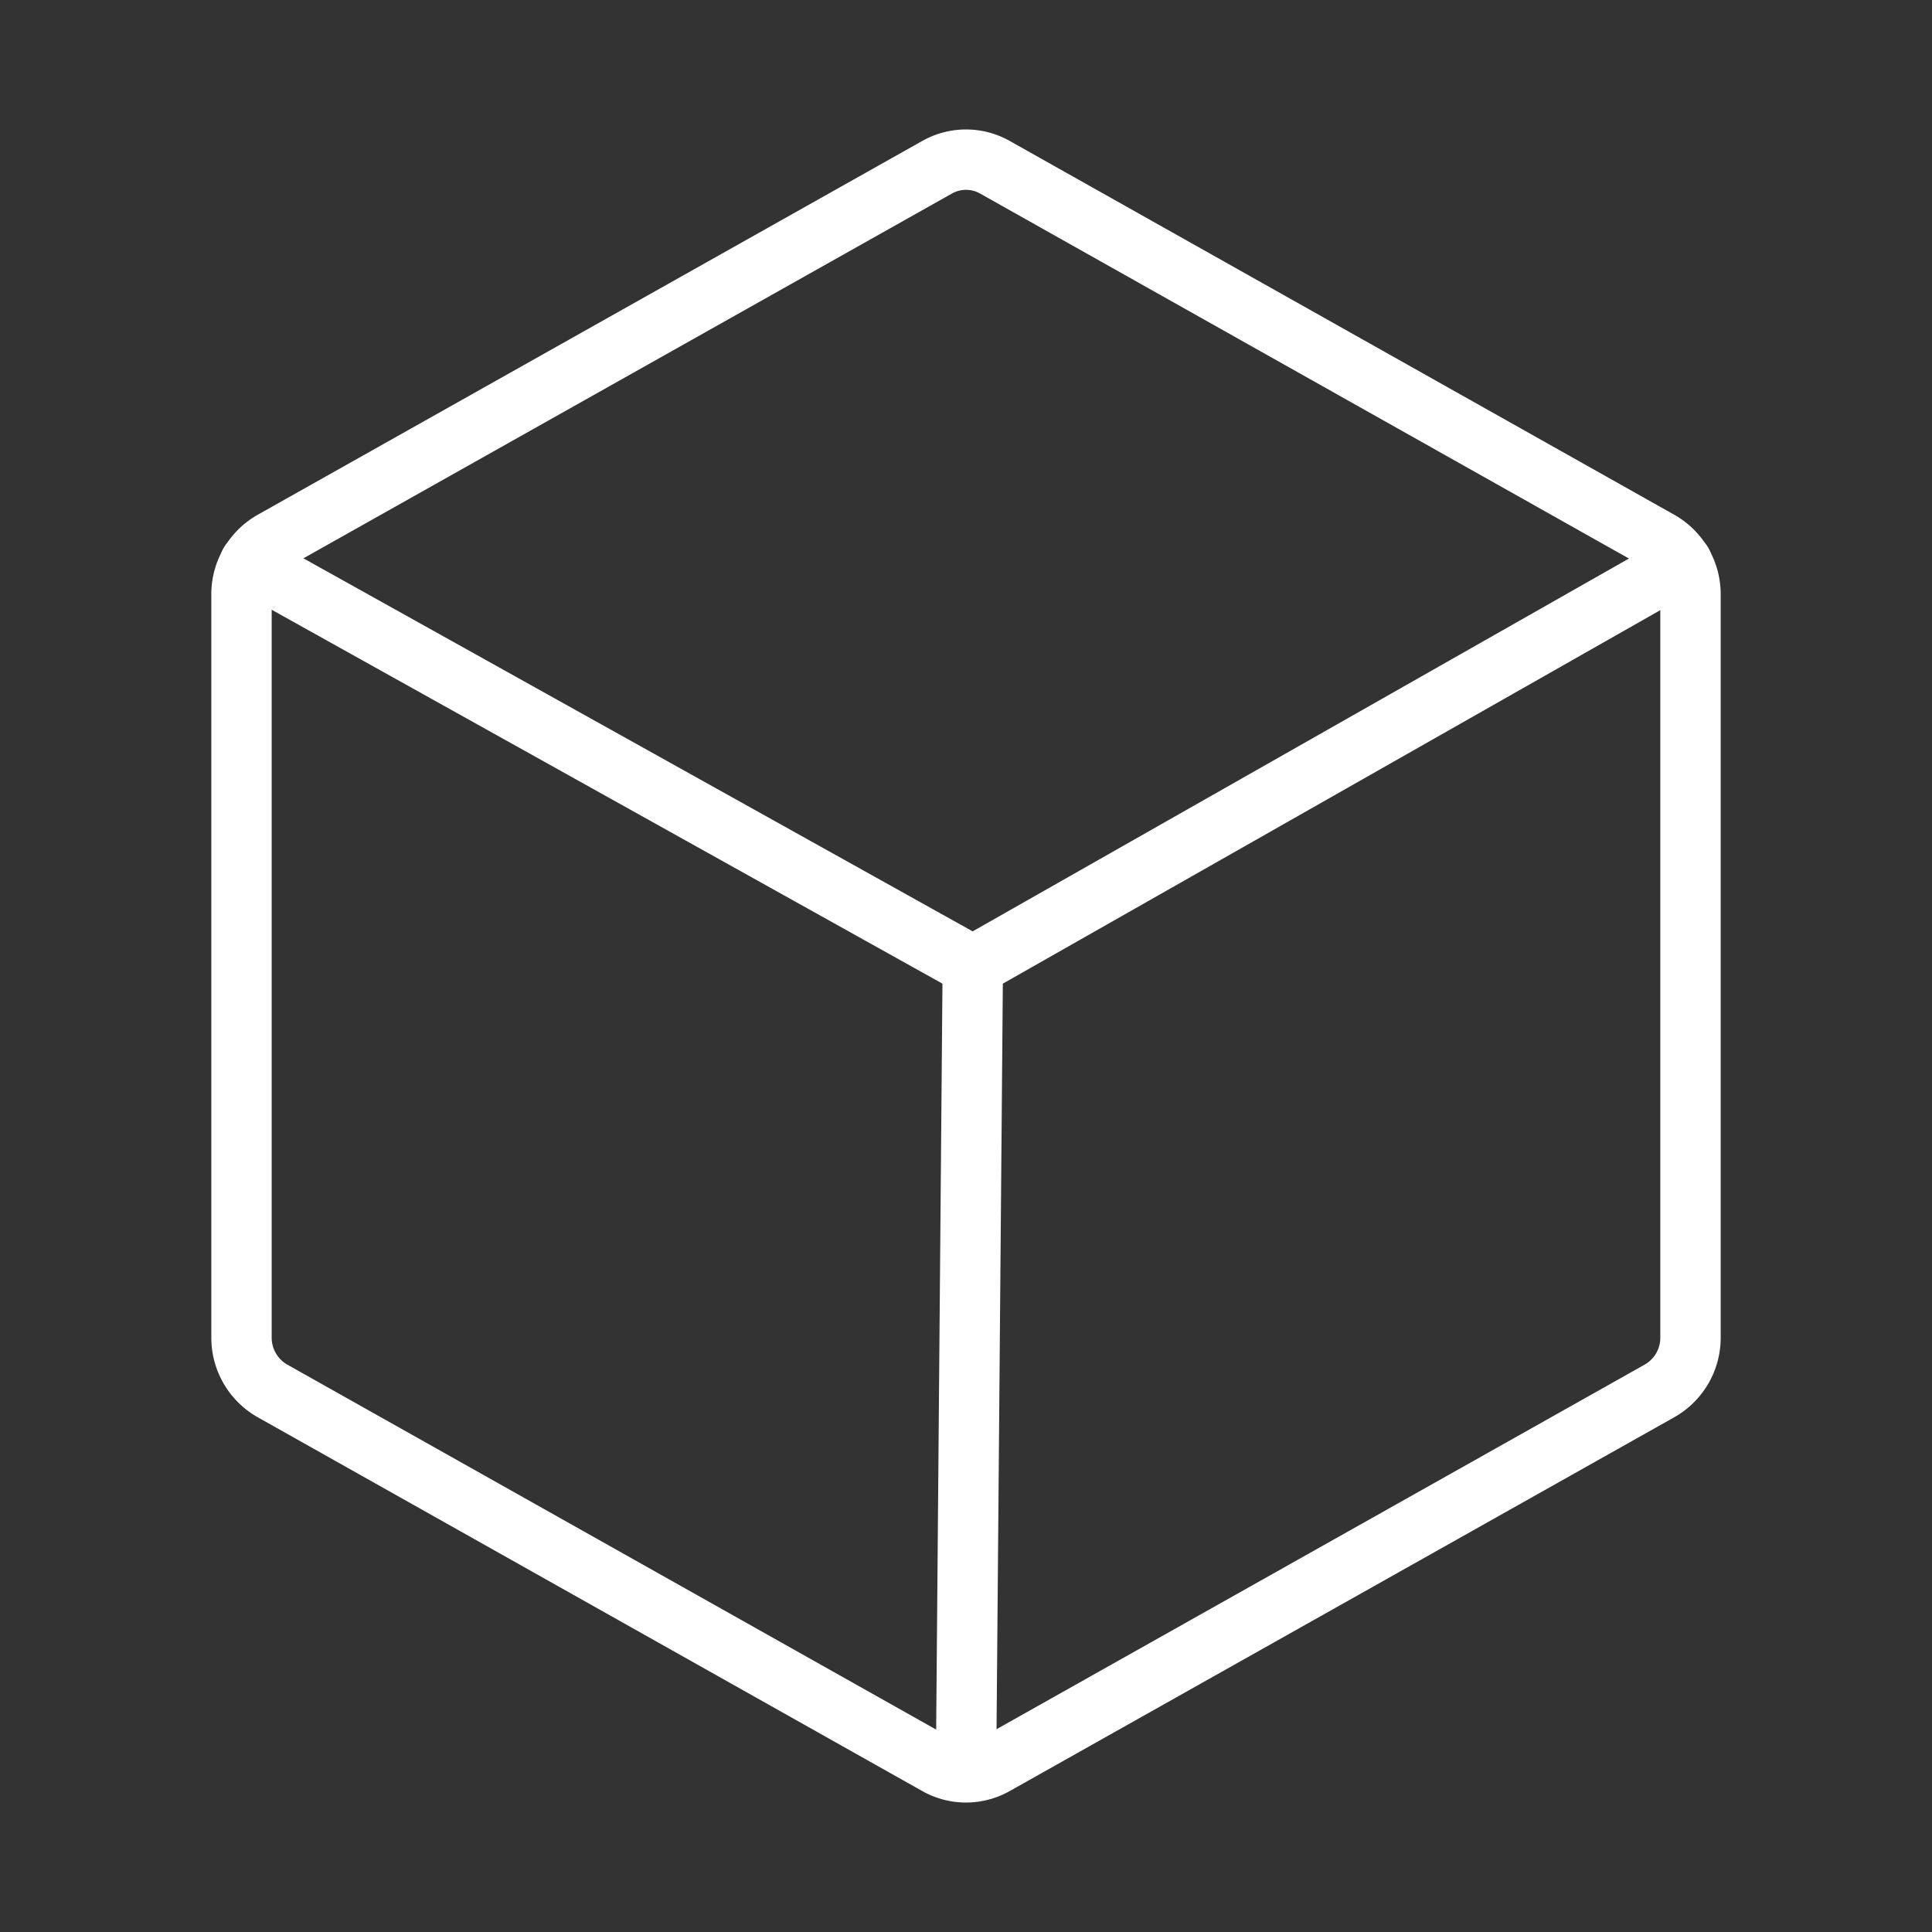
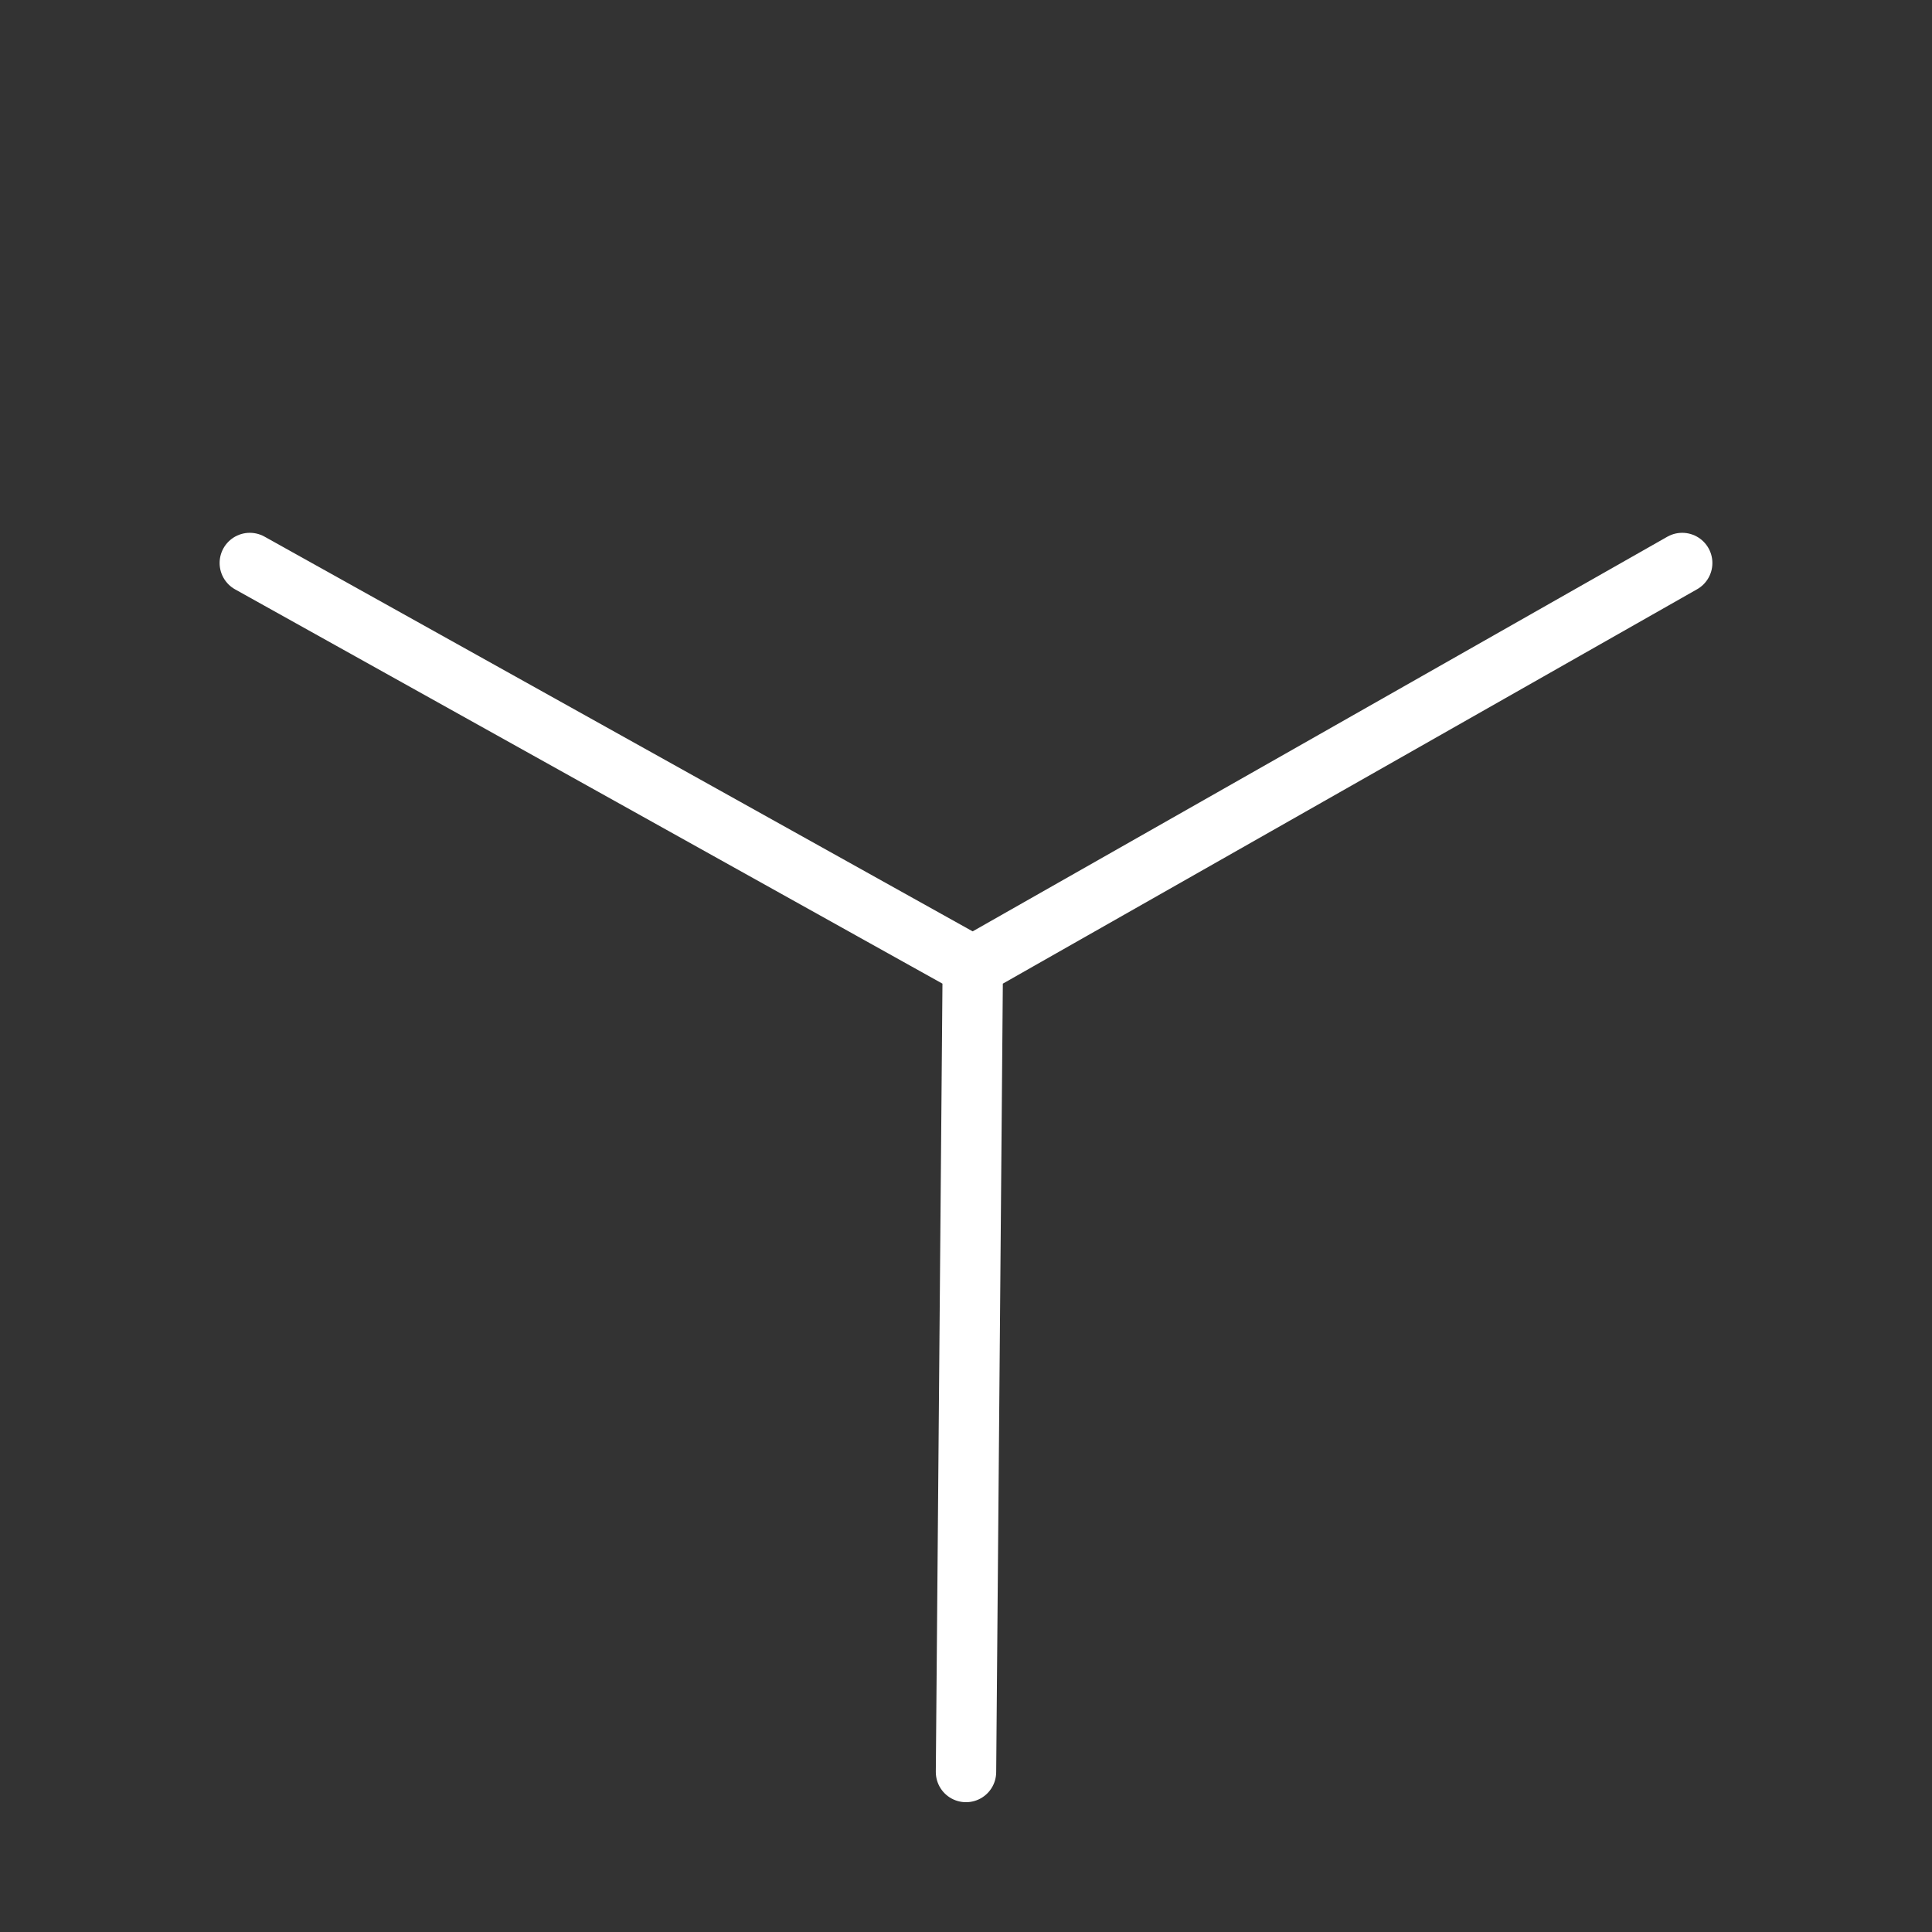
<svg xmlns="http://www.w3.org/2000/svg" viewBox="0 0 256 256">
  <rect x="0" y="0" width="256" height="256" fill="#333333" stroke="none" />
  <path fill="none" d="M0 0h256v256H0z" />
-   <path d="M224 177.3V78.7a8.1 8.1 0 0 0-4.1-7l-88-49.5a7.8 7.8 0 0 0-7.8 0l-88 49.5a8.1 8.1 0 0 0-4.1 7v98.6a8.1 8.1 0 0 0 4.1 7l88 49.5a7.8 7.8 0 0 0 7.8 0l88-49.5a8.1 8.1 0 0 0 4.1-7Z" fill="none" stroke="#ffffff" stroke-linecap="round" stroke-linejoin="round" stroke-width="8" class="stroke-000000" />
  <path fill="none" stroke="#ffffff" stroke-linecap="round" stroke-linejoin="round" stroke-width="8" d="m222.9 74.6-94 53.4-95.8-53.4M128.9 128l-.9 106.8" class="stroke-000000" />
</svg>